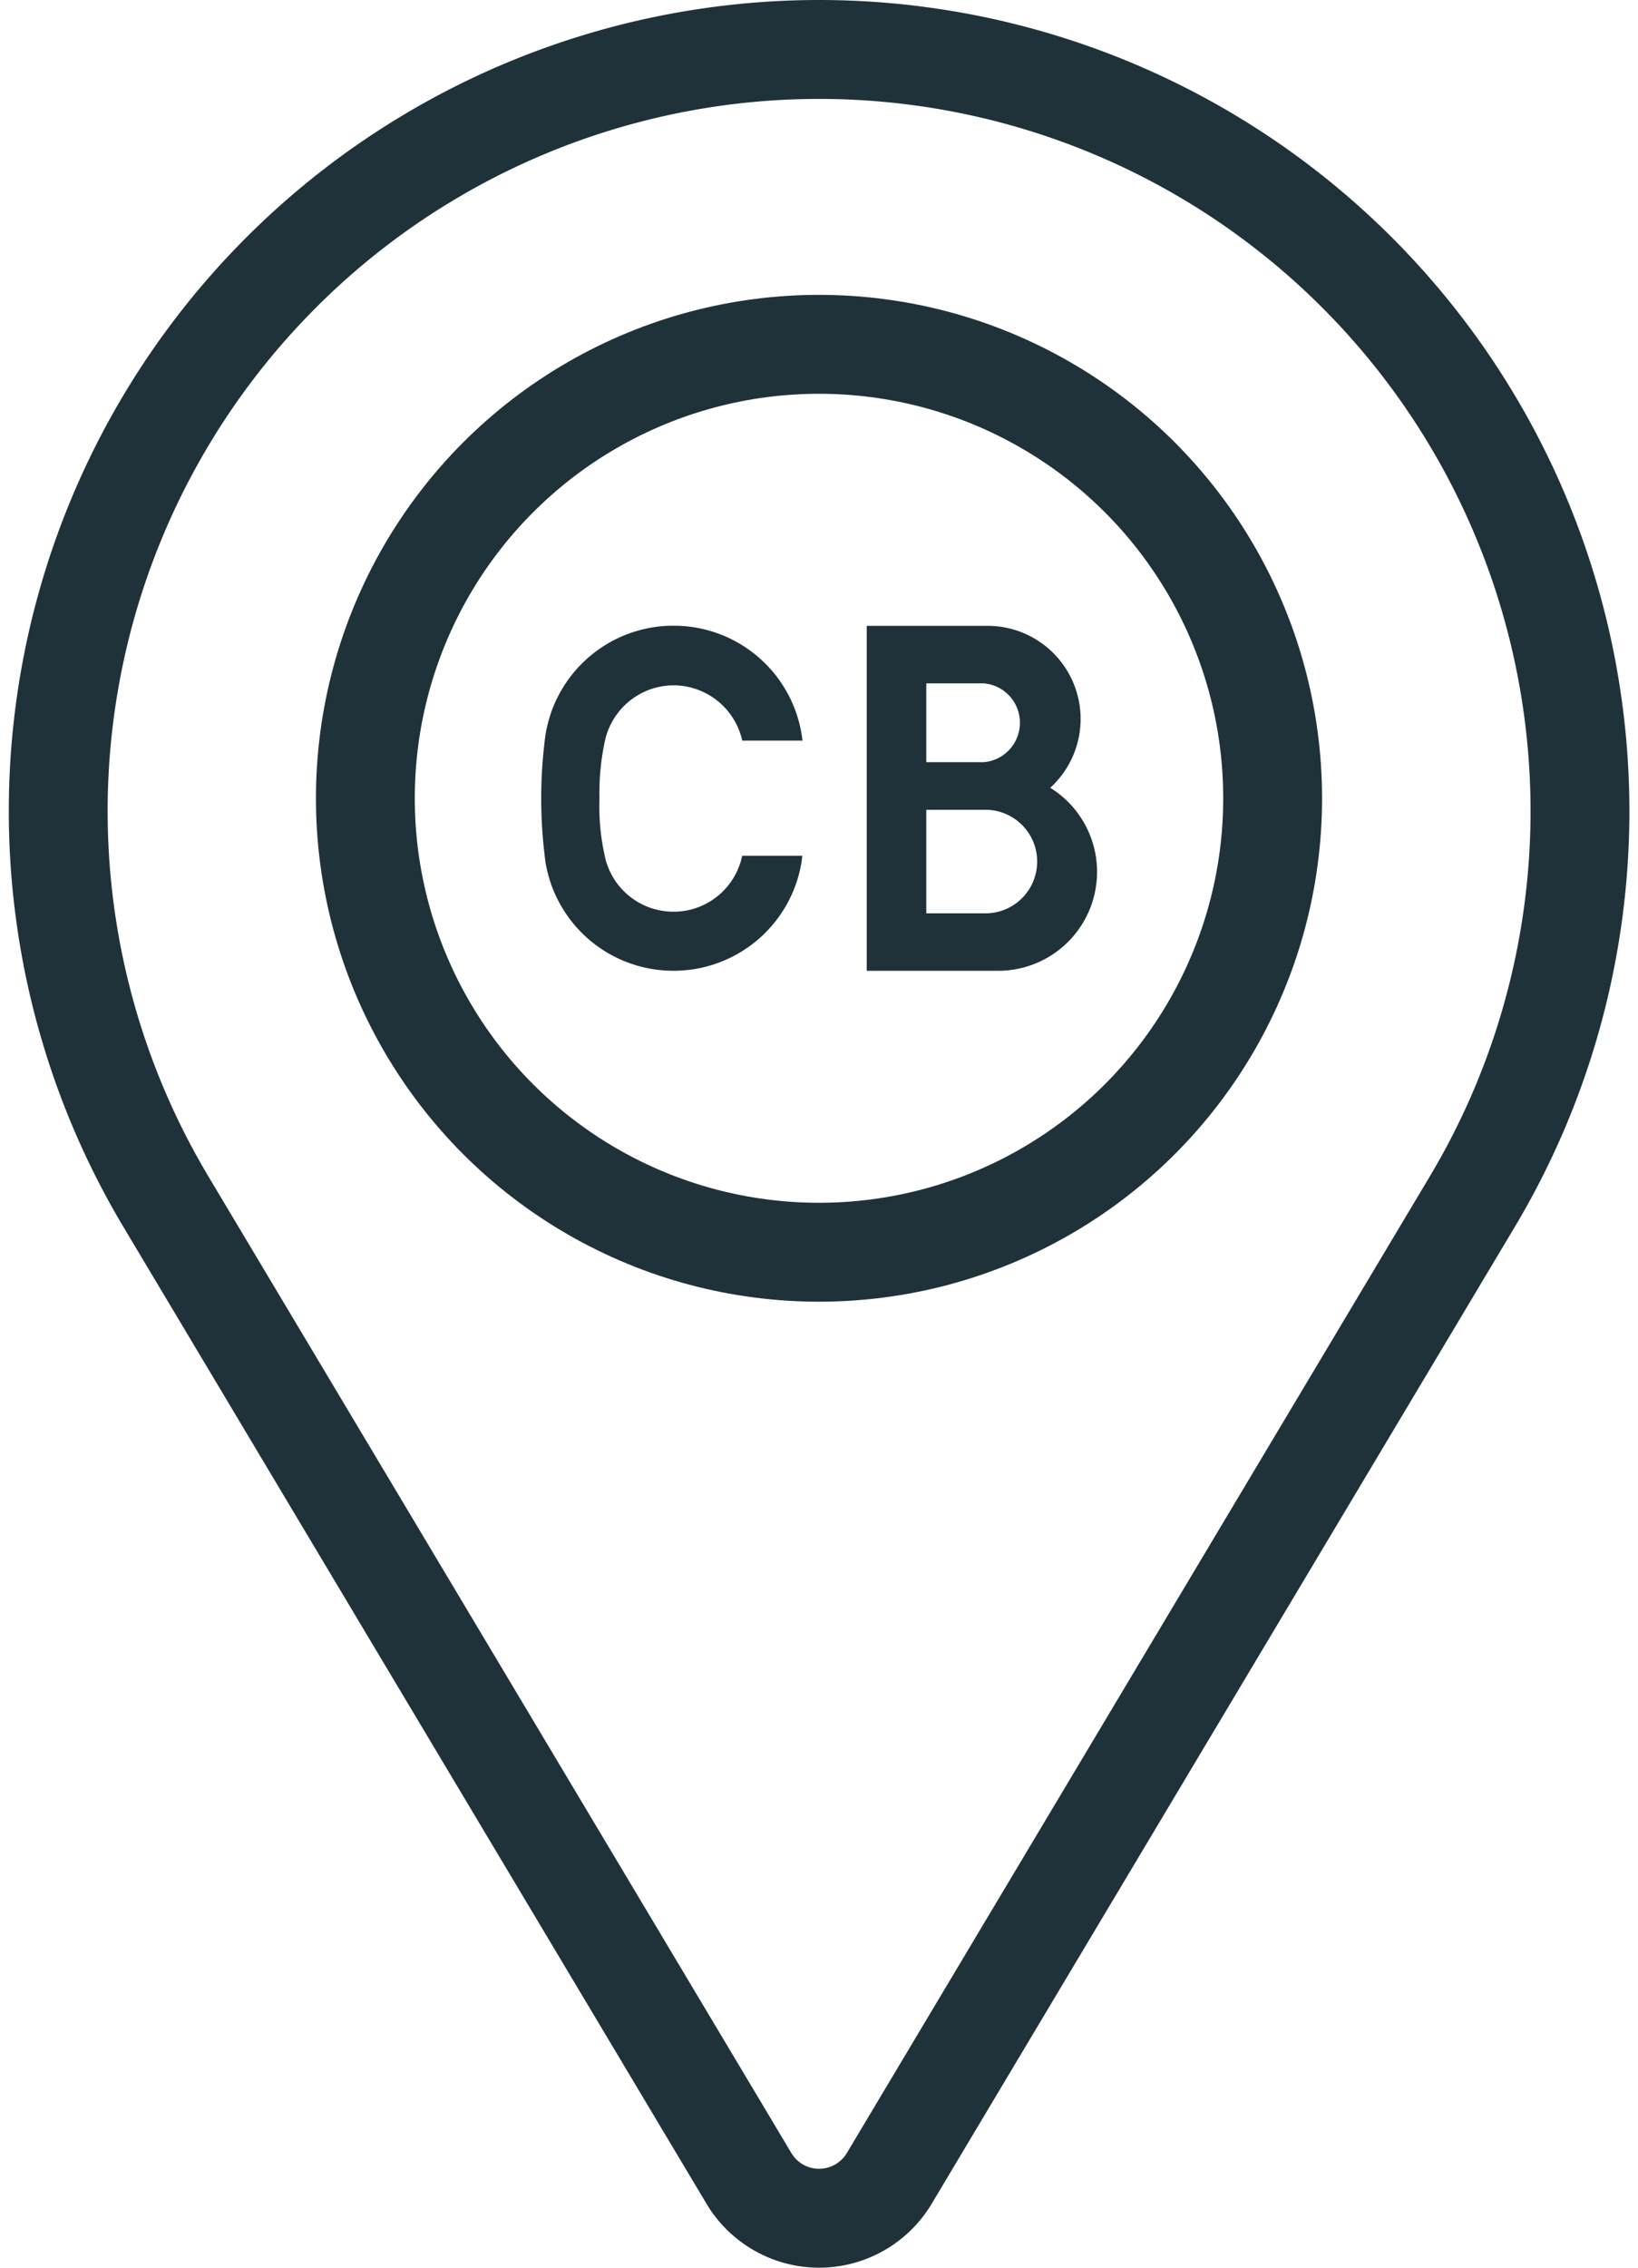
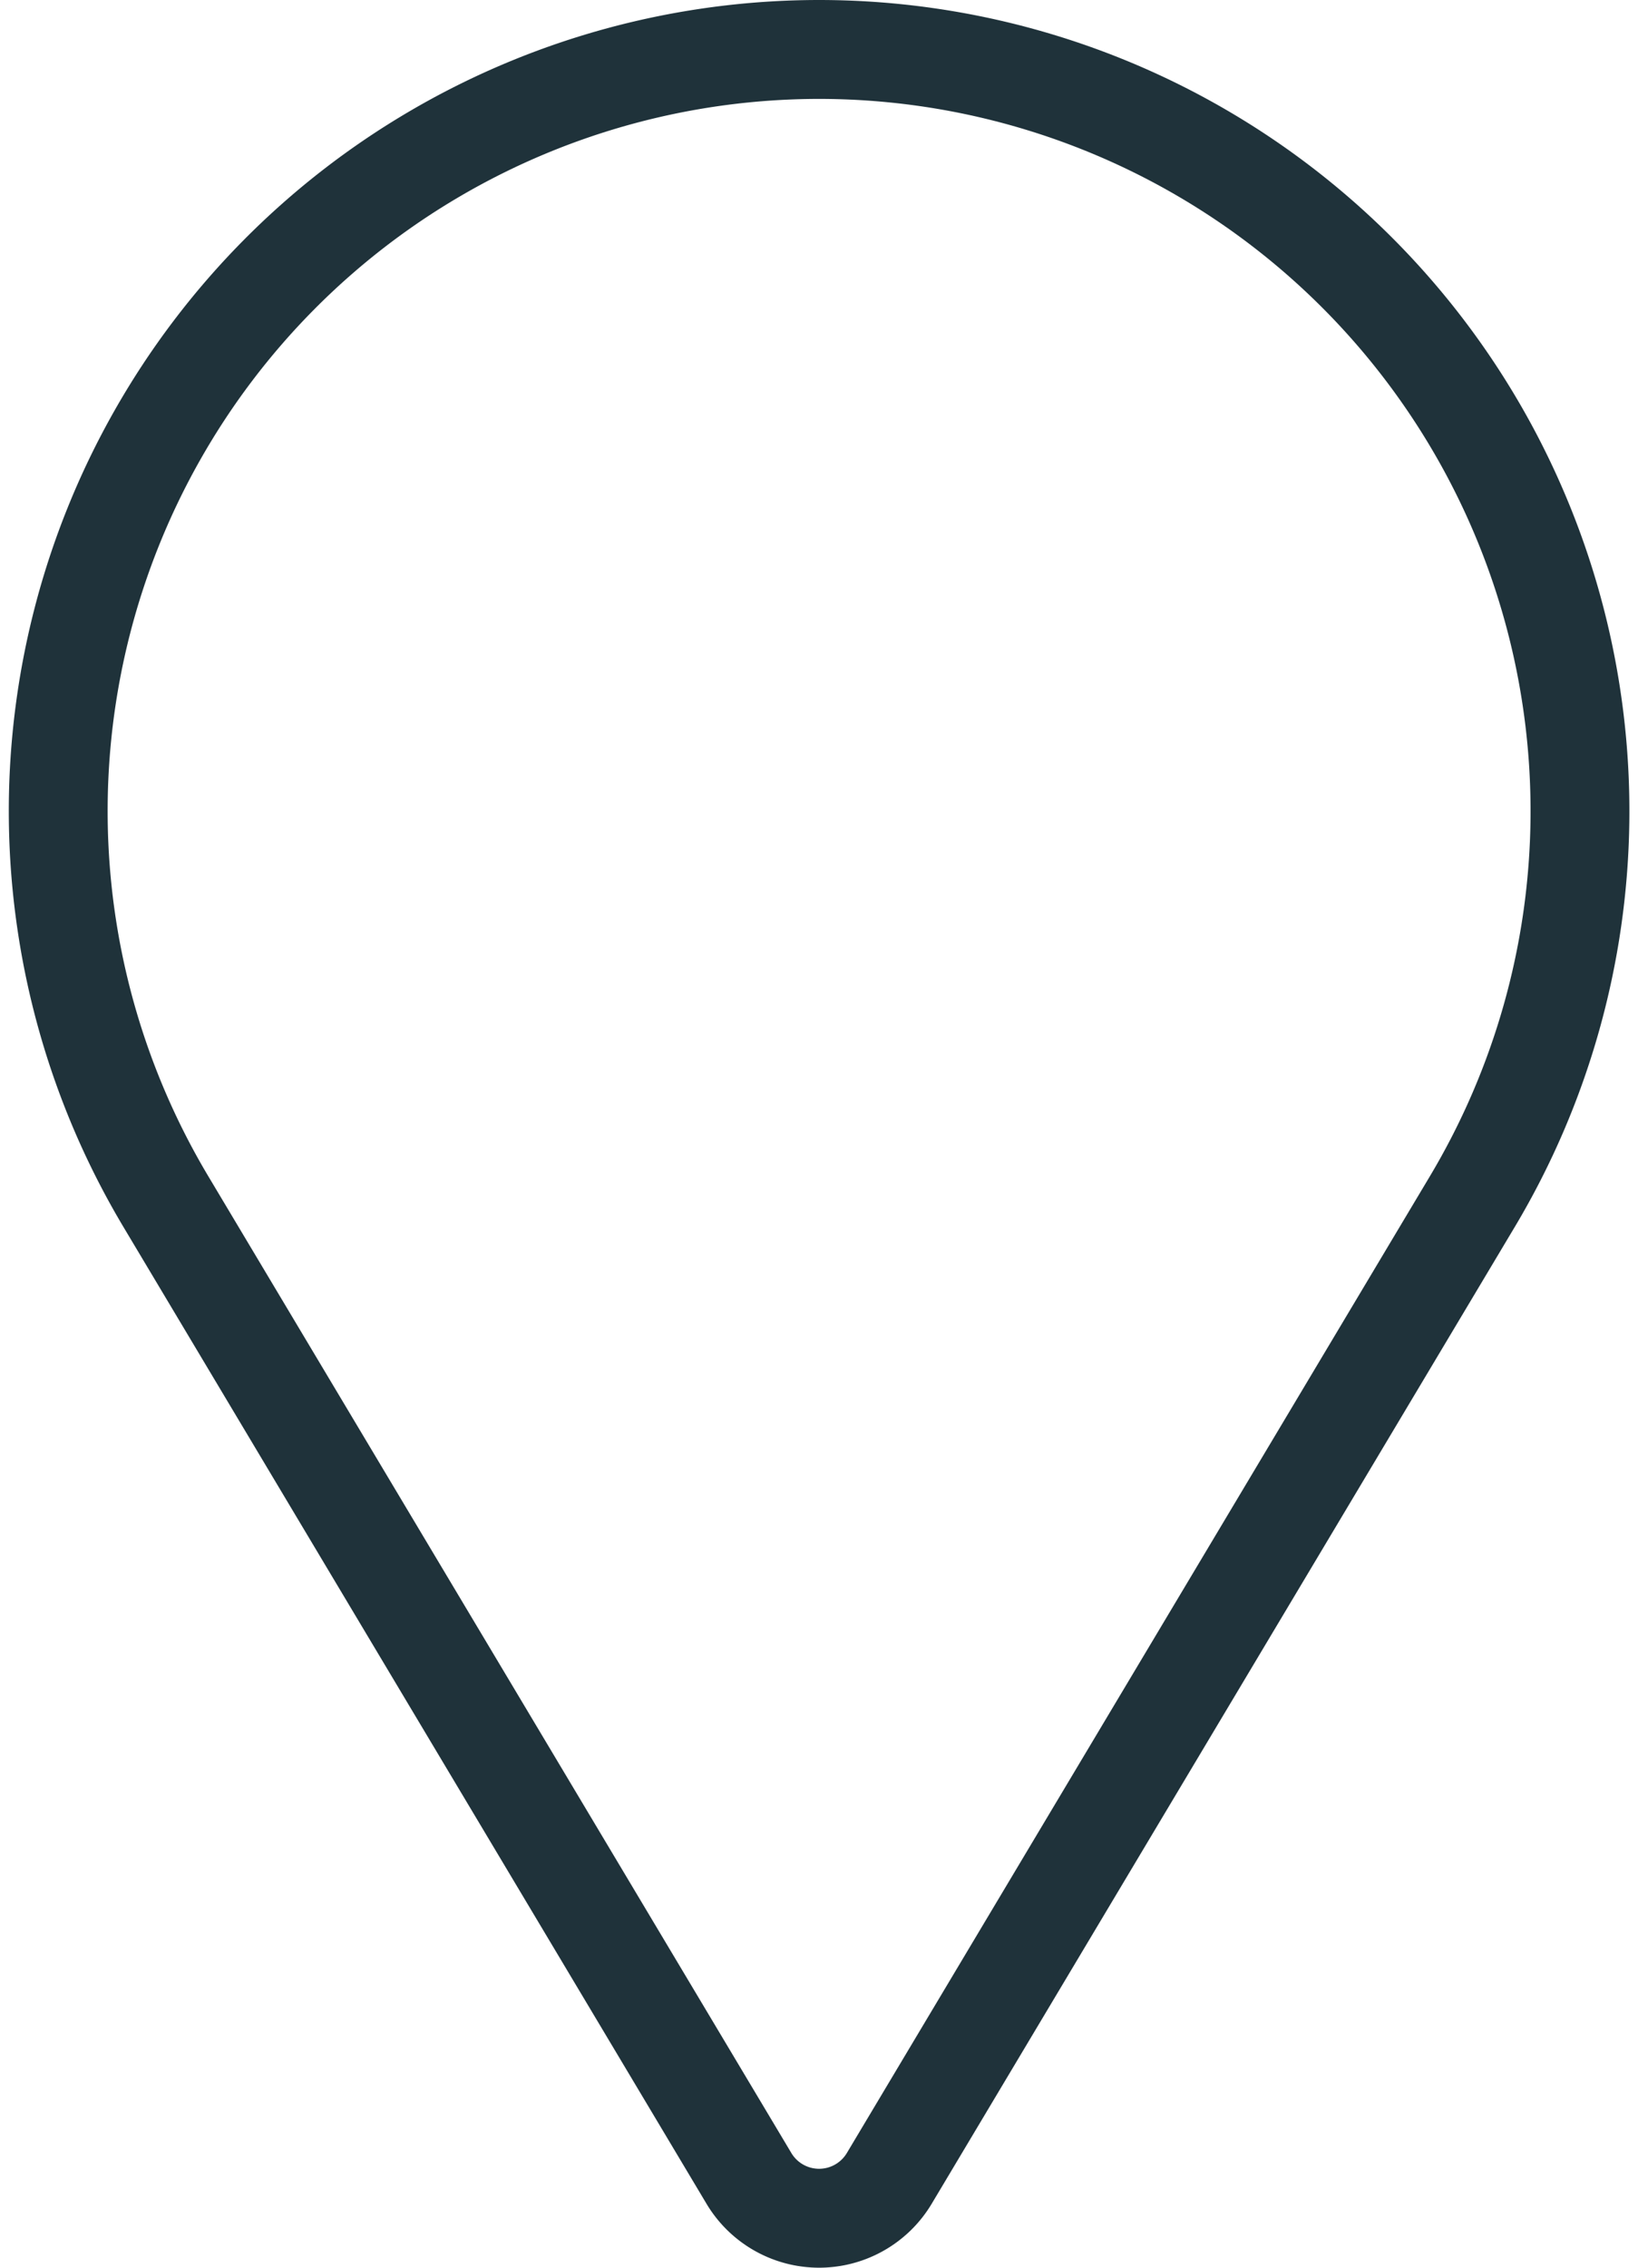
<svg xmlns="http://www.w3.org/2000/svg" viewBox="0 0 33.144 45.852" height="45.852" width="33.144">
  <g transform="translate(-1023.419 -3623.819)" data-name="Group 5825" id="Group_5825">
    <g data-name="Group 5824" id="Group_5824">
      <g data-name="Group 5818" id="Group_5818">
        <path stroke-width="2" stroke-linejoin="round" stroke-linecap="round" stroke="#1f323a" fill="none" d="M1039.991,3624.819h0a15.4,15.4,0,0,0-13.218,23.292l11.8,19.754a1.654,1.654,0,0,0,2.84,0l11.8-19.754A15.4,15.4,0,0,0,1039.991,3624.819Z" data-name="Path 7281" id="Path_7281" />
      </g>
      <g data-name="Group 5819" id="Group_5819">
-         <circle stroke-width="2" stroke-linejoin="round" stroke-linecap="round" stroke="#1f323a" fill="none" transform="translate(1030.812 3630.781)" r="9.179" cy="9.179" cx="9.179" data-name="Ellipse 591" id="Ellipse_591" />
-       </g>
+         </g>
      <g data-name="Group 5823" id="Group_5823">
        <g data-name="Group 5822" id="Group_5822">
          <g data-name="Group 5820" id="Group_5820">
-             <path fill="#1f323a" d="M1044.671,3639.747a1.883,1.883,0,0,0-1.214-3.273h-2.5v6.974h2.661a2,2,0,0,0,1.053-3.7m-2.509-2.112h1.164a.8.8,0,0,1,0,1.594h-1.164Zm1.229,4.65h-1.229v-2.093h1.229a1.047,1.047,0,0,1,0,2.093" data-name="Path 7282" id="Path_7282" />
-           </g>
+             </g>
          <g data-name="Group 5821" id="Group_5821">
-             <path fill="#1f323a" d="M1037.1,3642.252h-.108a1.419,1.419,0,0,1-1.343-1.16,4.562,4.562,0,0,1-.1-1.132,4.969,4.969,0,0,1,.119-1.2,1.429,1.429,0,0,1,1.327-1.083h.108a1.43,1.43,0,0,1,1.327,1.083l.008.034h1.219a2.62,2.62,0,0,0-2.554-2.323h-.108a2.619,2.619,0,0,0-2.559,2.372,9.422,9.422,0,0,0-.066,1.1,9.524,9.524,0,0,0,.069,1.164c0,.03.007.061.011.092v.01h0a2.621,2.621,0,0,0,2.543,2.238h.108a2.622,2.622,0,0,0,2.543-2.238h0v-.01c0-.026.007-.051.009-.076h-1.217a1.418,1.418,0,0,1-1.337,1.13" data-name="Path 7283" id="Path_7283" />
-           </g>
+             </g>
        </g>
      </g>
    </g>
  </g>
</svg>